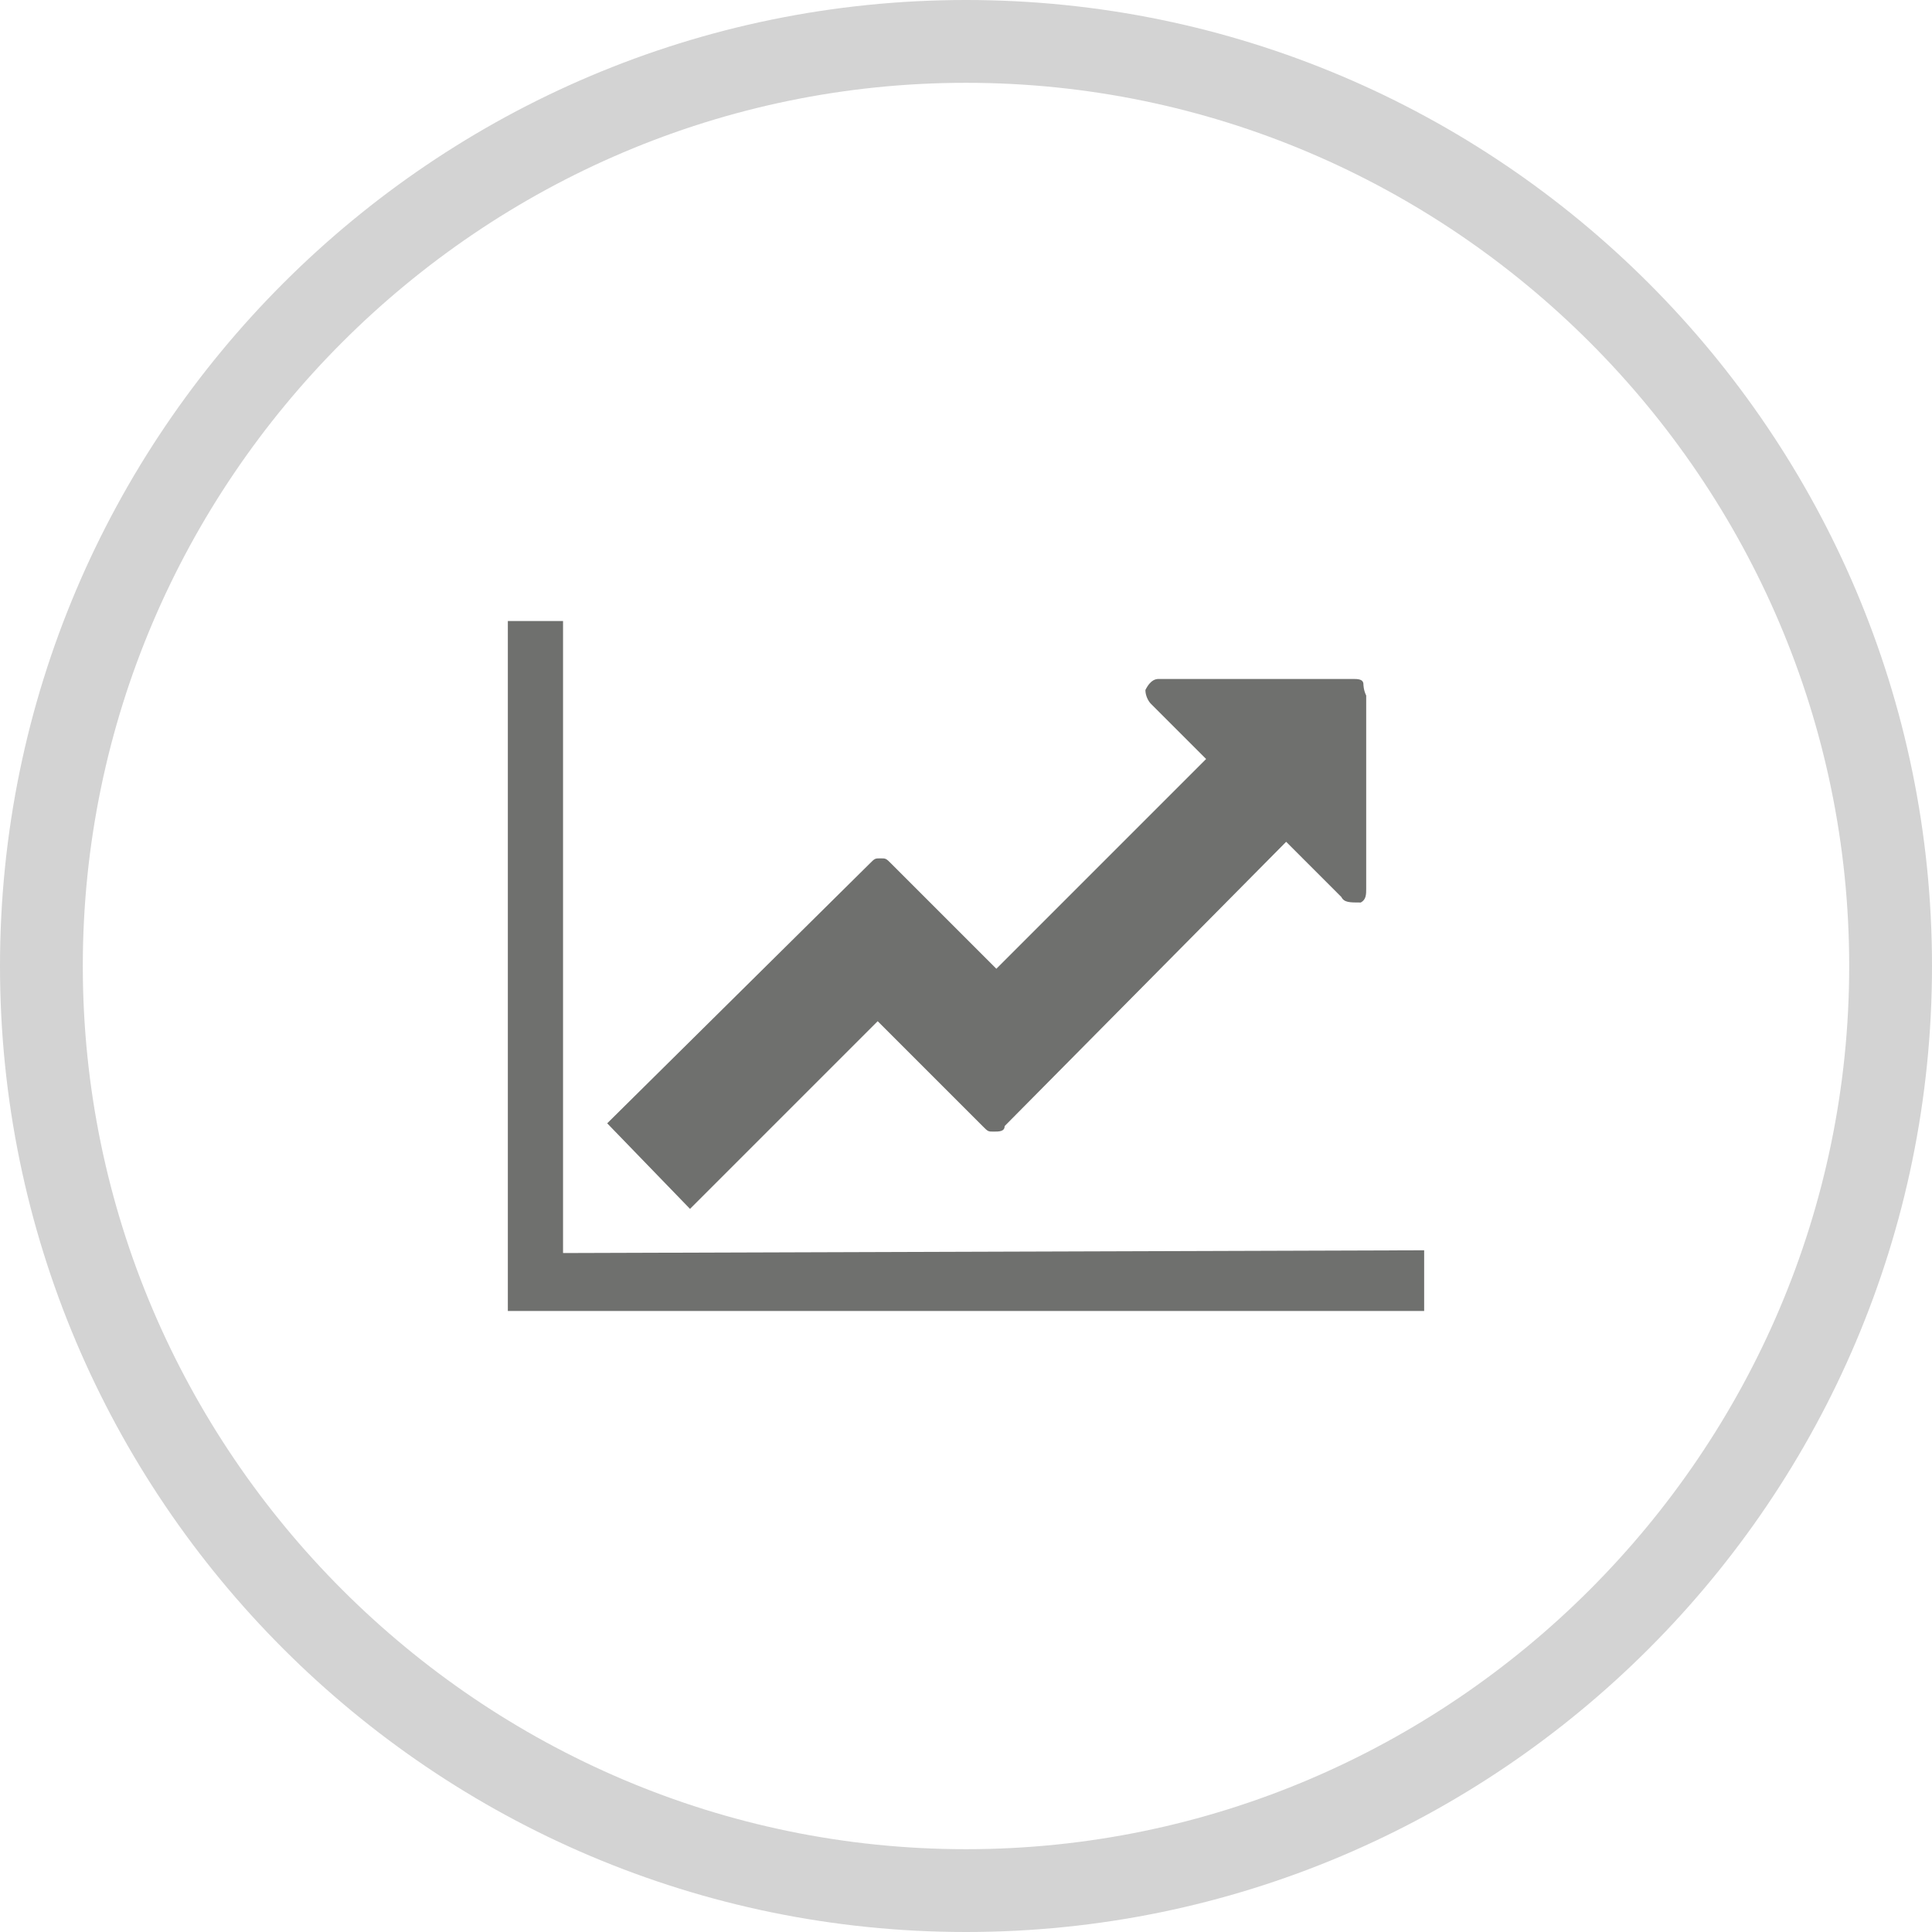
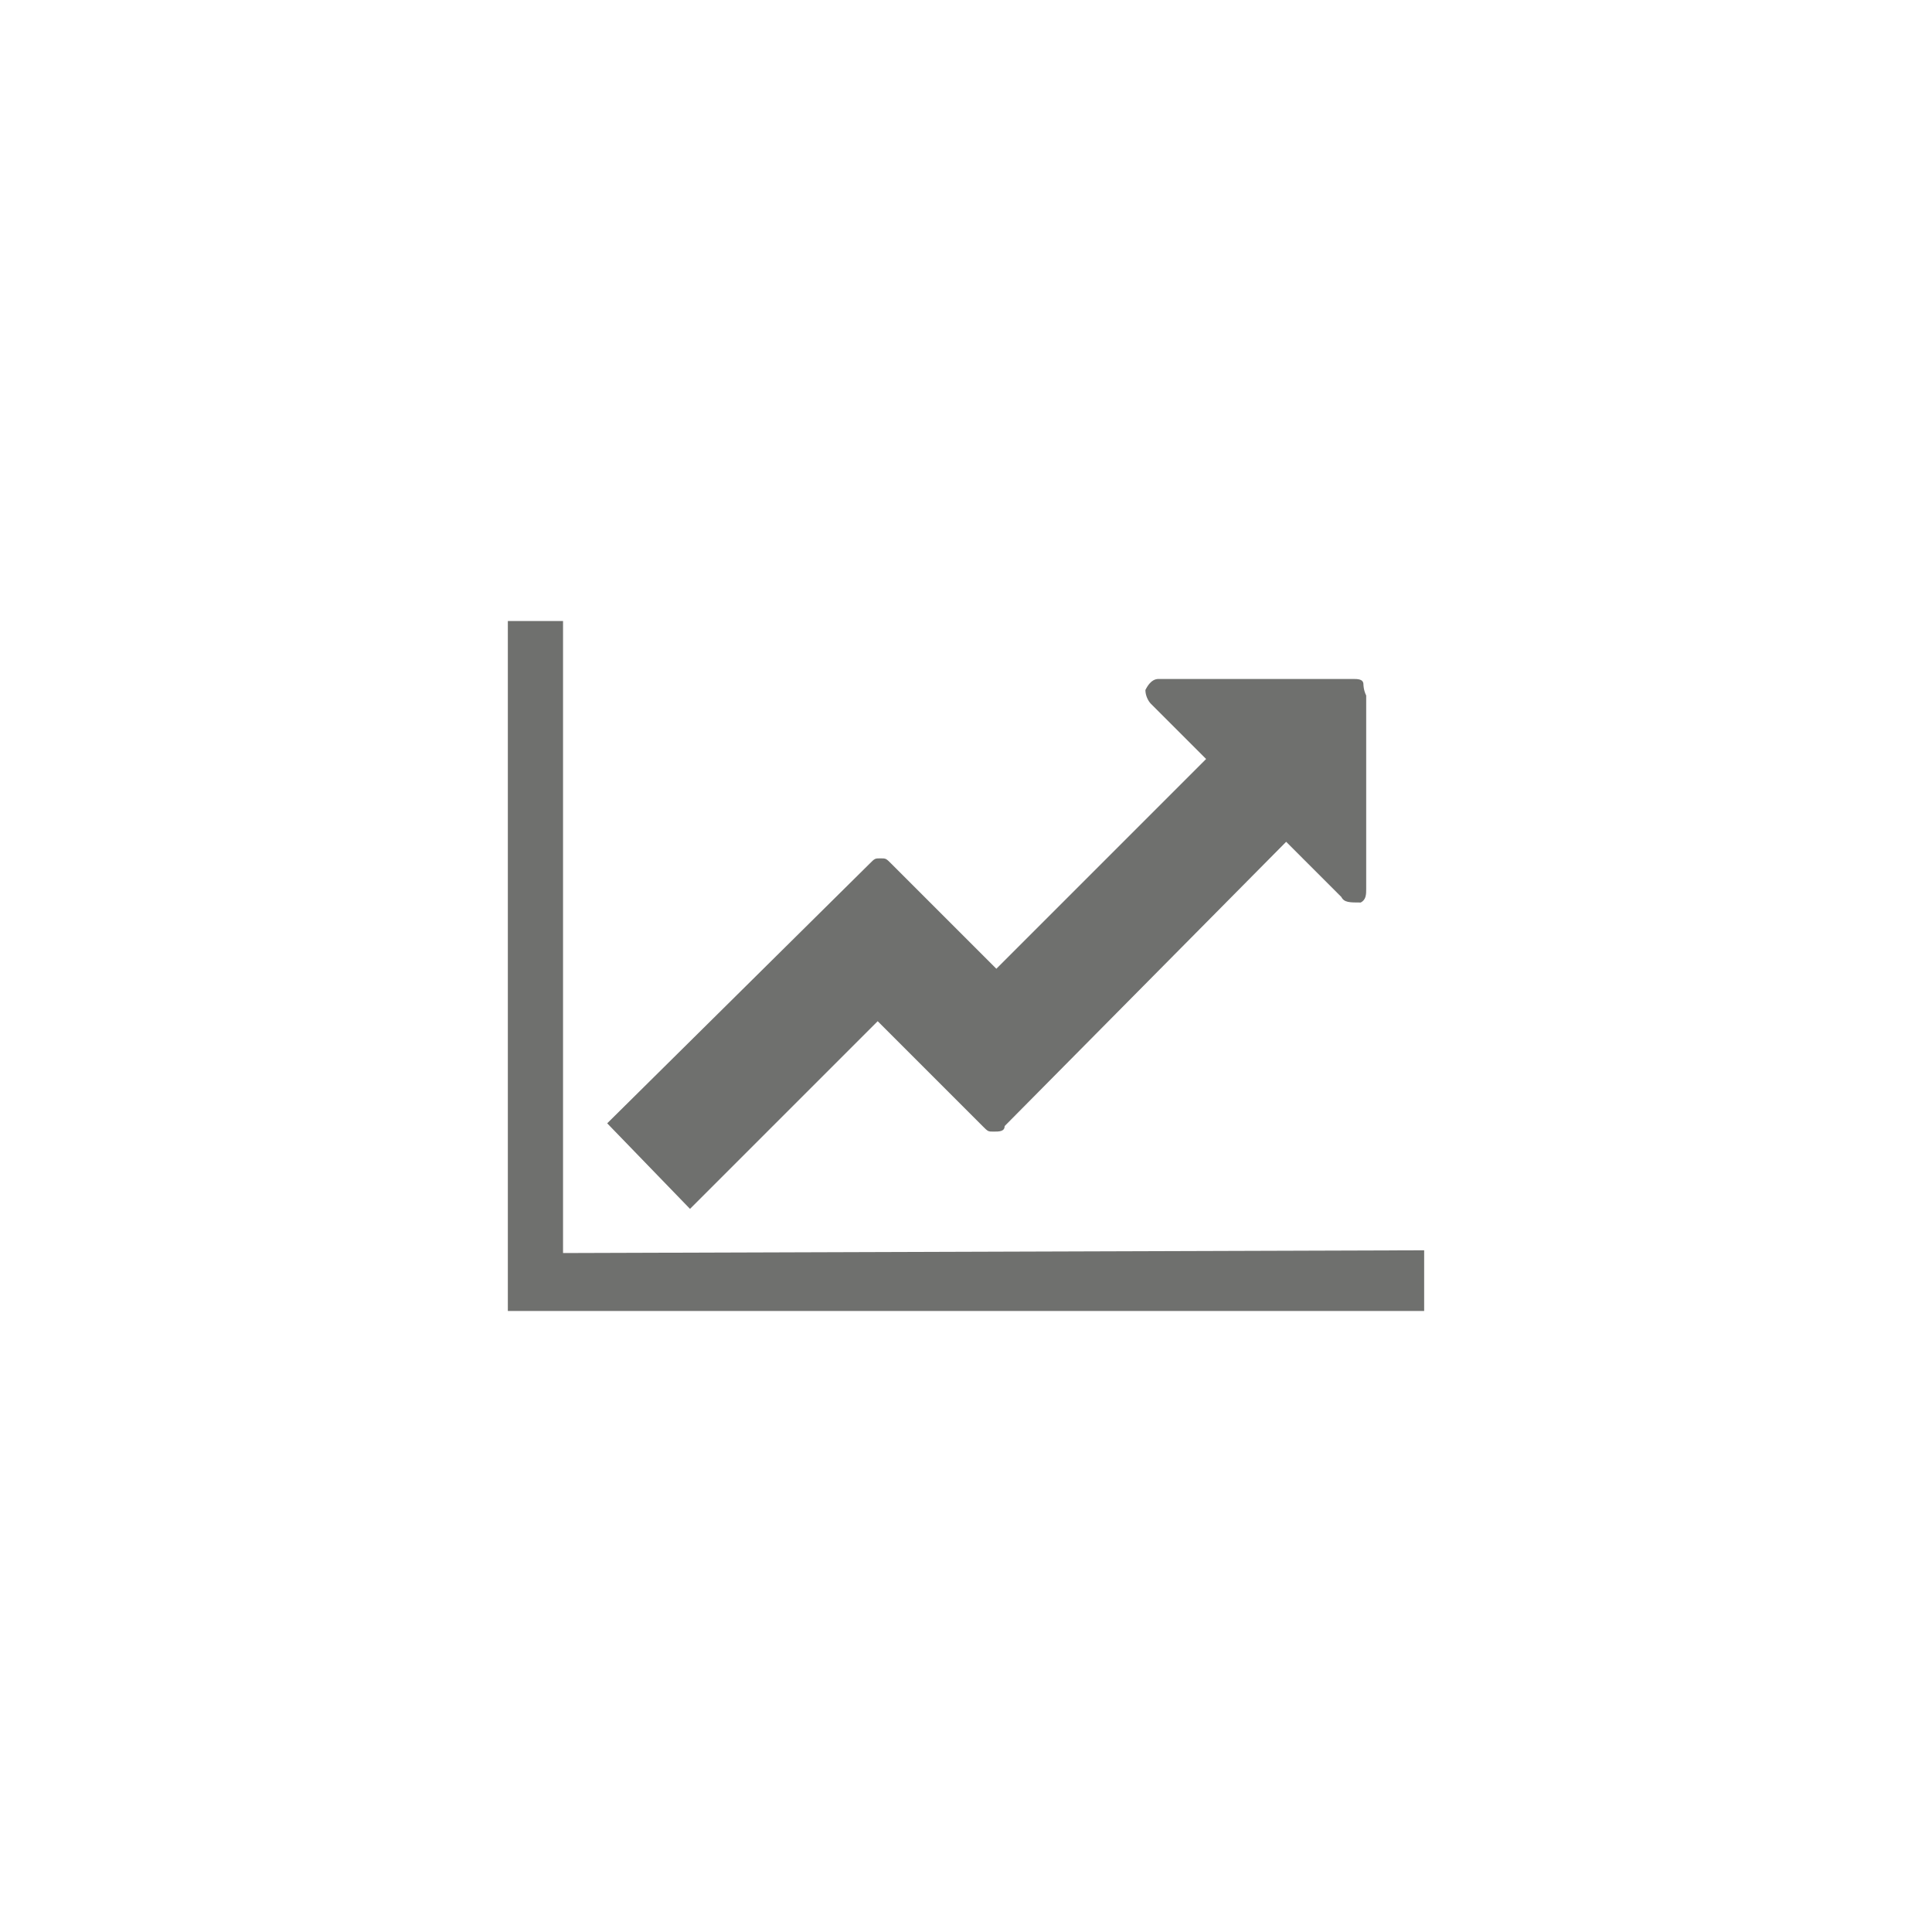
<svg xmlns="http://www.w3.org/2000/svg" version="1.1" id="Ebene_1" x="0px" y="0px" viewBox="0 0 70 70" style="enable-background:new 0 0 70 70;" xml:space="preserve">
  <style type="text/css">
	.st0{fill:#6F706E;}
	.st1{fill:#D3D3D3;}
</style>
  <title>p-ergebnisbet</title>
  <path class="st0" d="M49.5,25.2v7c0,0.2,0,0.4-0.2,0.5c-0.4,0-0.6,0-0.7-0.2l-2-2L36.4,40.8c0,0.2-0.2,0.2-0.4,0.2s-0.2,0-0.4-0.2  l-3.8-3.8l-6.8,6.8L22,40.7l9.5-9.4c0.2-0.2,0.2-0.2,0.4-0.2c0.2,0,0.2,0,0.4,0.2l3.8,3.8l7.6-7.6l-2-2c-0.1-0.1-0.2-0.3-0.2-0.5  c0.2-0.4,0.4-0.4,0.5-0.4h7c0.2,0,0.4,0,0.4,0.2C49.4,24.8,49.4,25,49.5,25.2 M51.6,45.3v2.2H18.4v-25h2v22.9L51.6,45.3z" />
  <g>
-     <path class="st1" d="M35,3c17.6,0,32,14.4,32,32S52.6,67,35,67S3,52.6,3,35S17.4,3,35,3 M35,0C15.7,0,0,15.7,0,35s15.7,35,35,35   s35-15.7,35-35S54.3,0,35,0L35,0z" />
-   </g>
+     </g>
</svg>